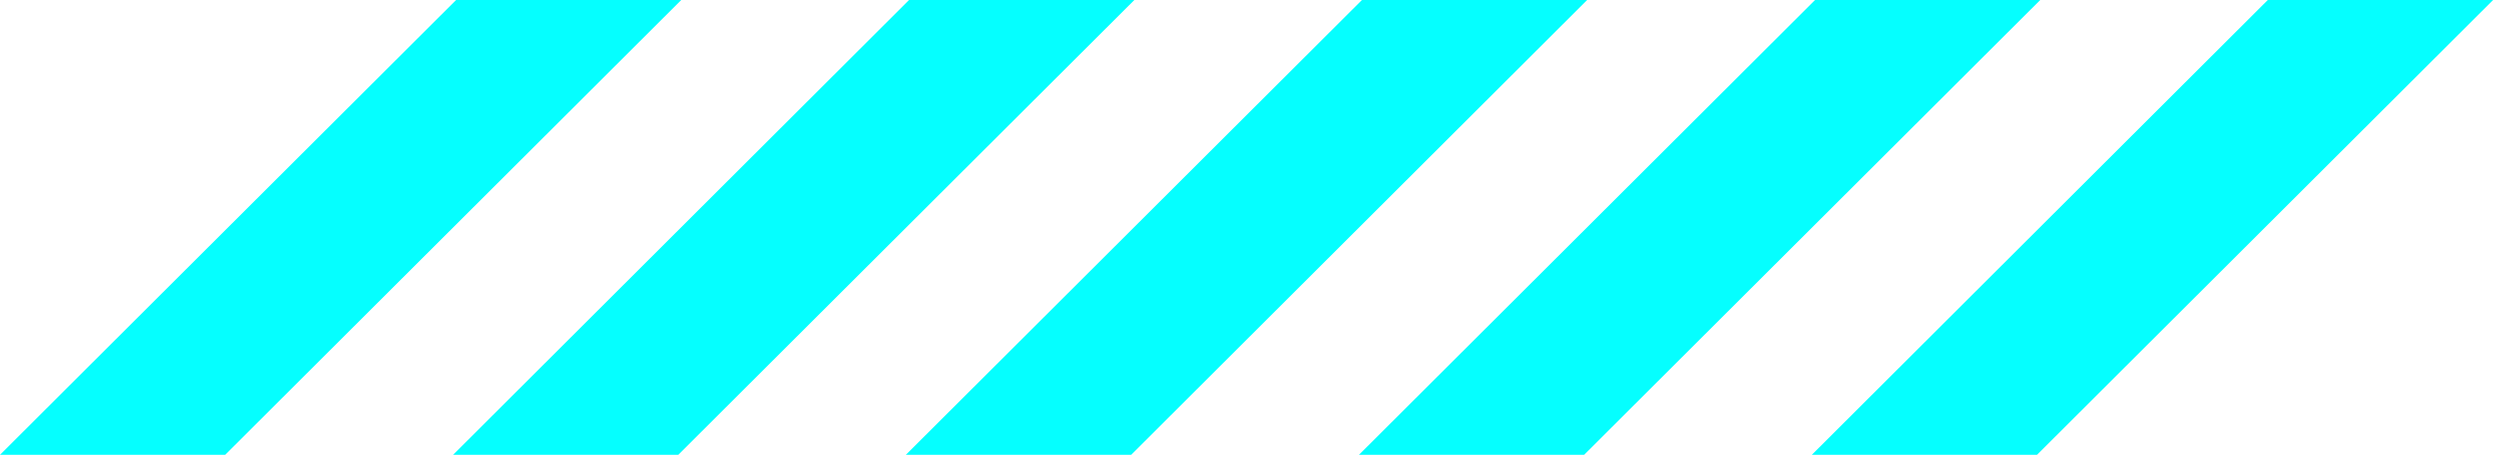
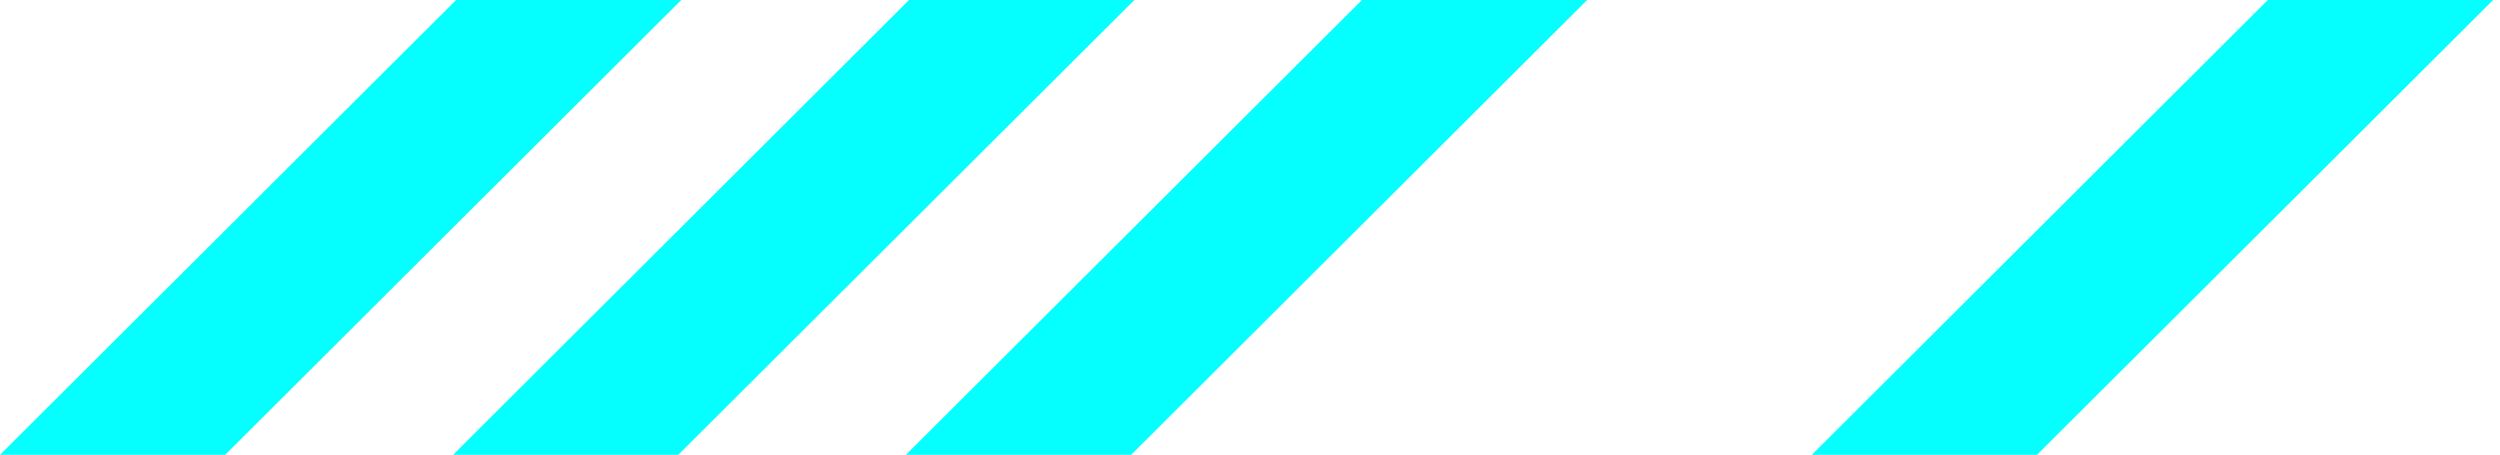
<svg xmlns="http://www.w3.org/2000/svg" width="88" height="16" viewBox="0 0 88 16" fill="none">
  <path d="M79.827 0H87.757L71.703 16.009H63.777L79.827 0Z" fill="#05FFFF" />
-   <path d="M63.89 0H71.816L55.761 16.009H47.836L63.89 0Z" fill="#05FFFF" />
  <path d="M47.941 0H55.867L39.817 16.009H31.887L47.941 0Z" fill="#05FFFF" />
  <path d="M31.999 0H39.929L23.875 16.009H15.949L31.999 0Z" fill="#05FFFF" />
  <path d="M16.055 0H23.98L7.926 16.009H0L16.055 0Z" fill="#05FFFF" />
</svg>